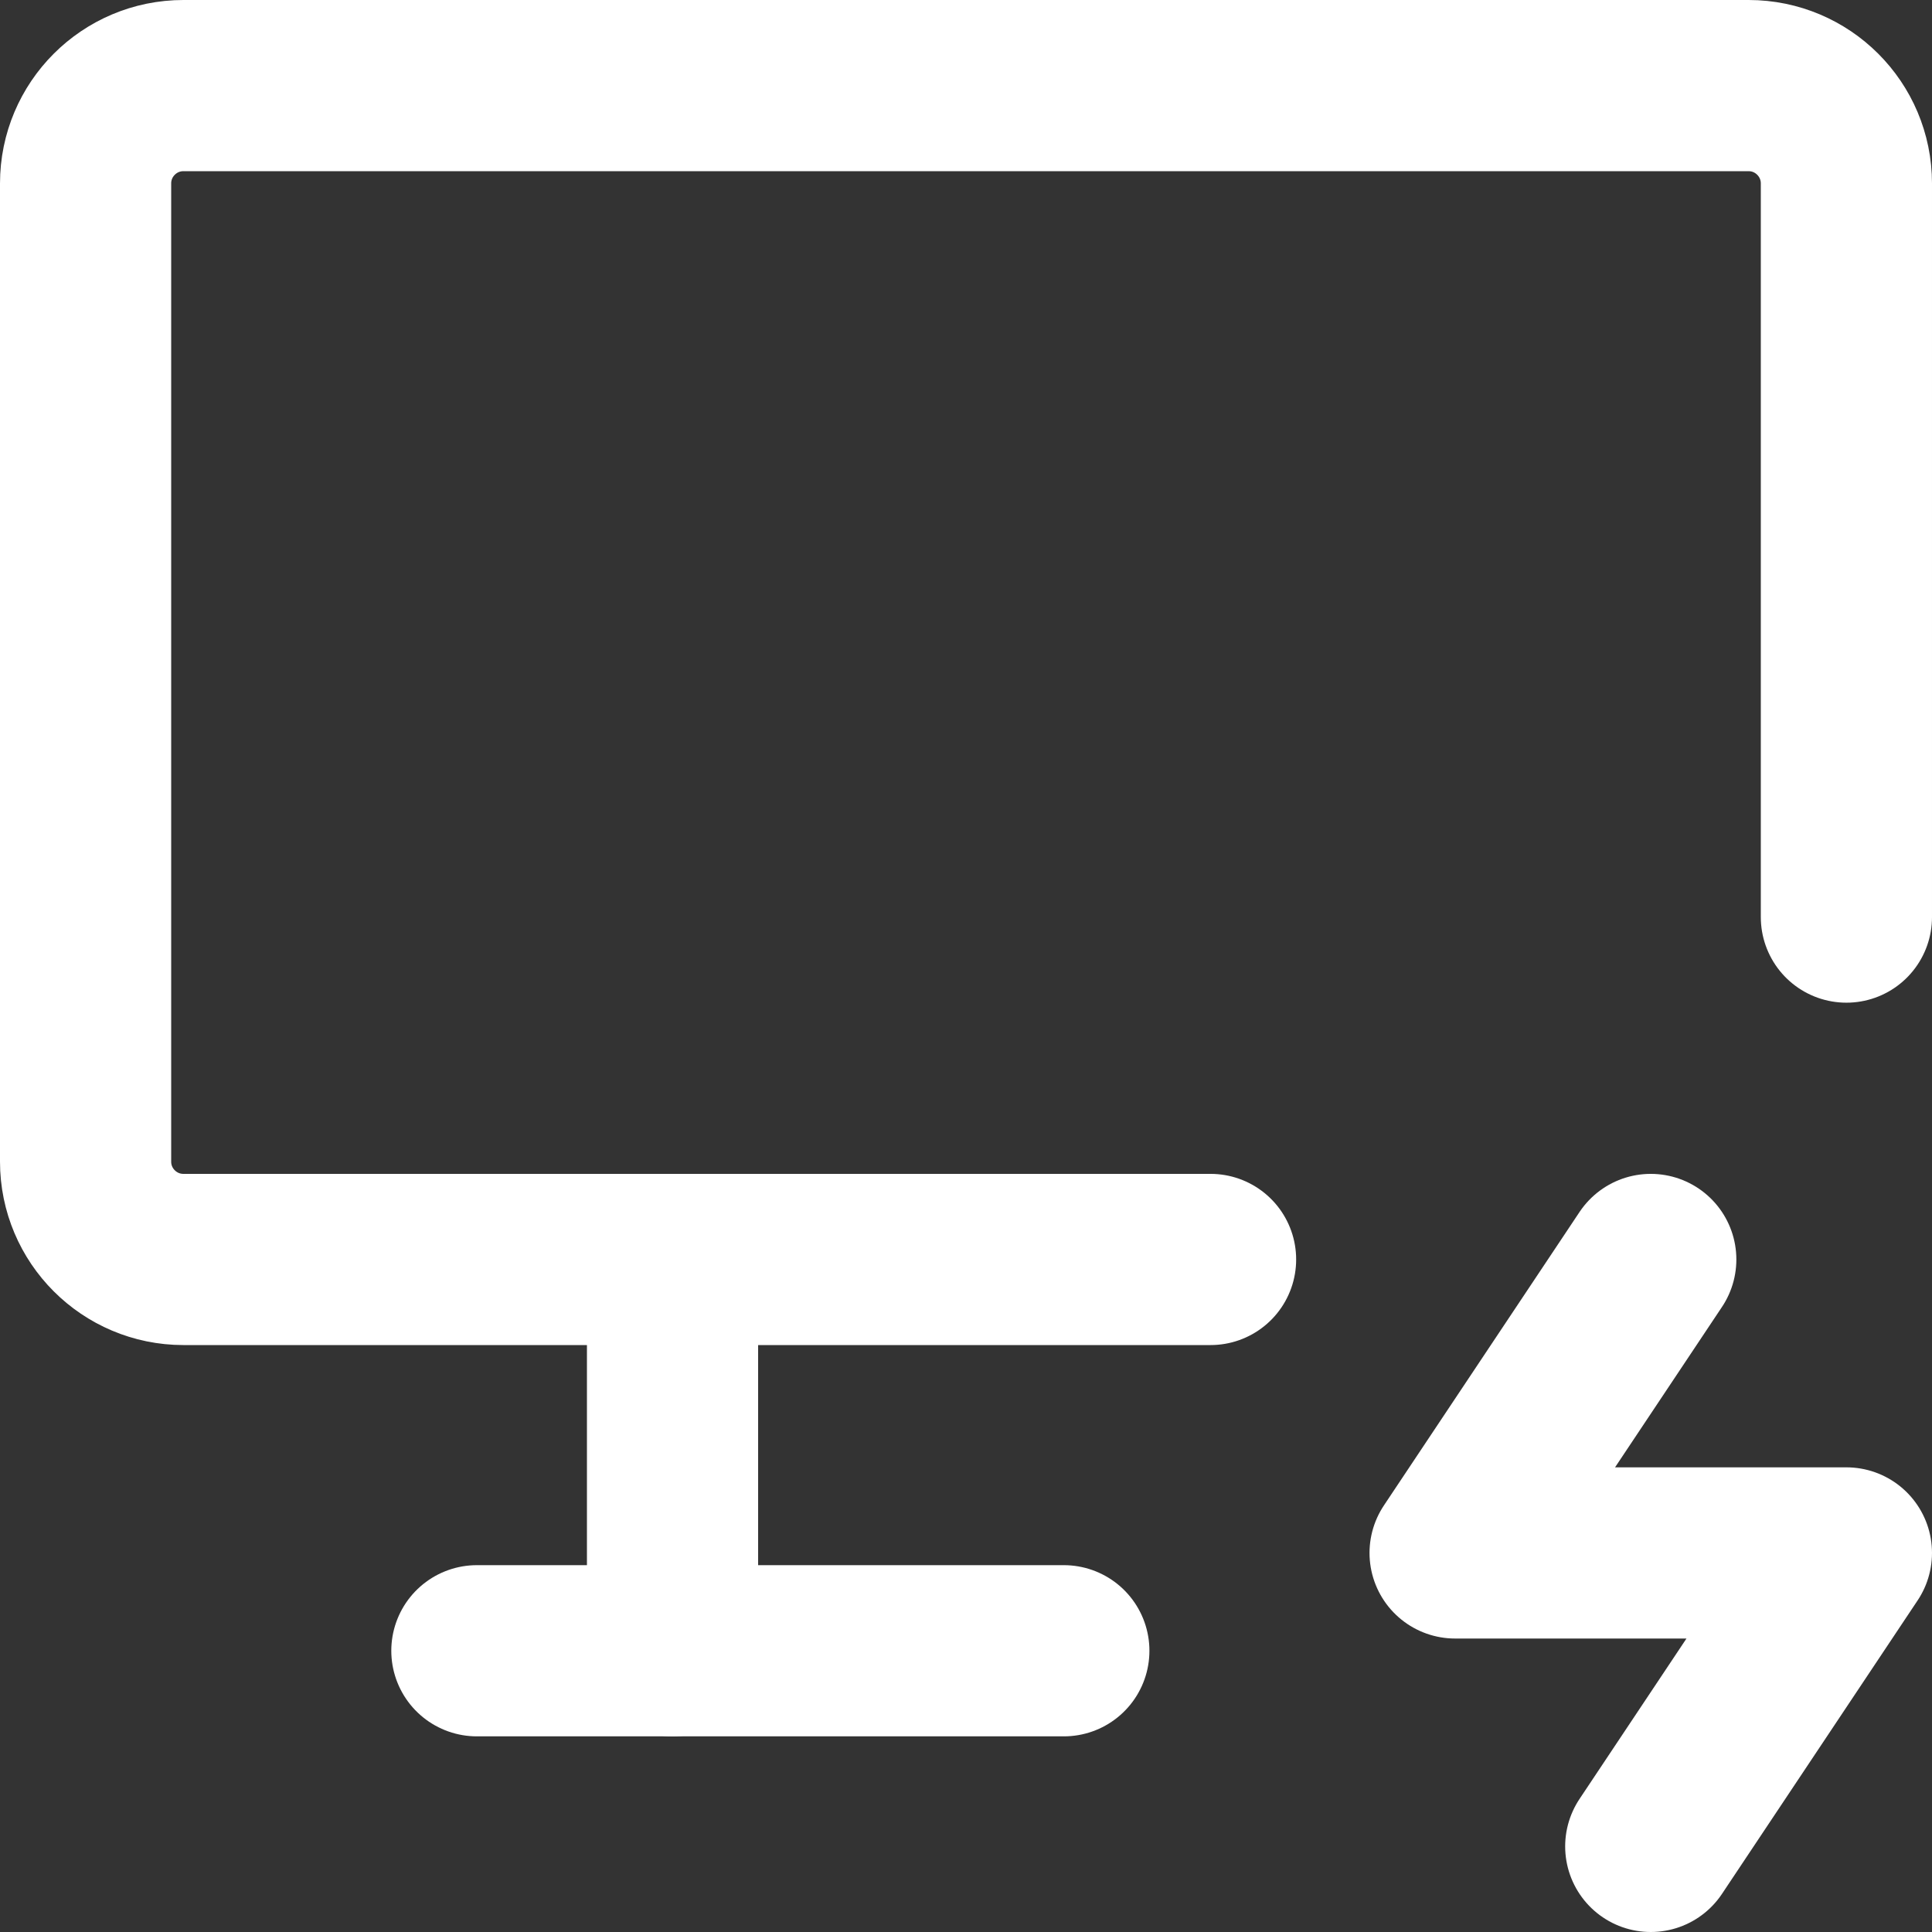
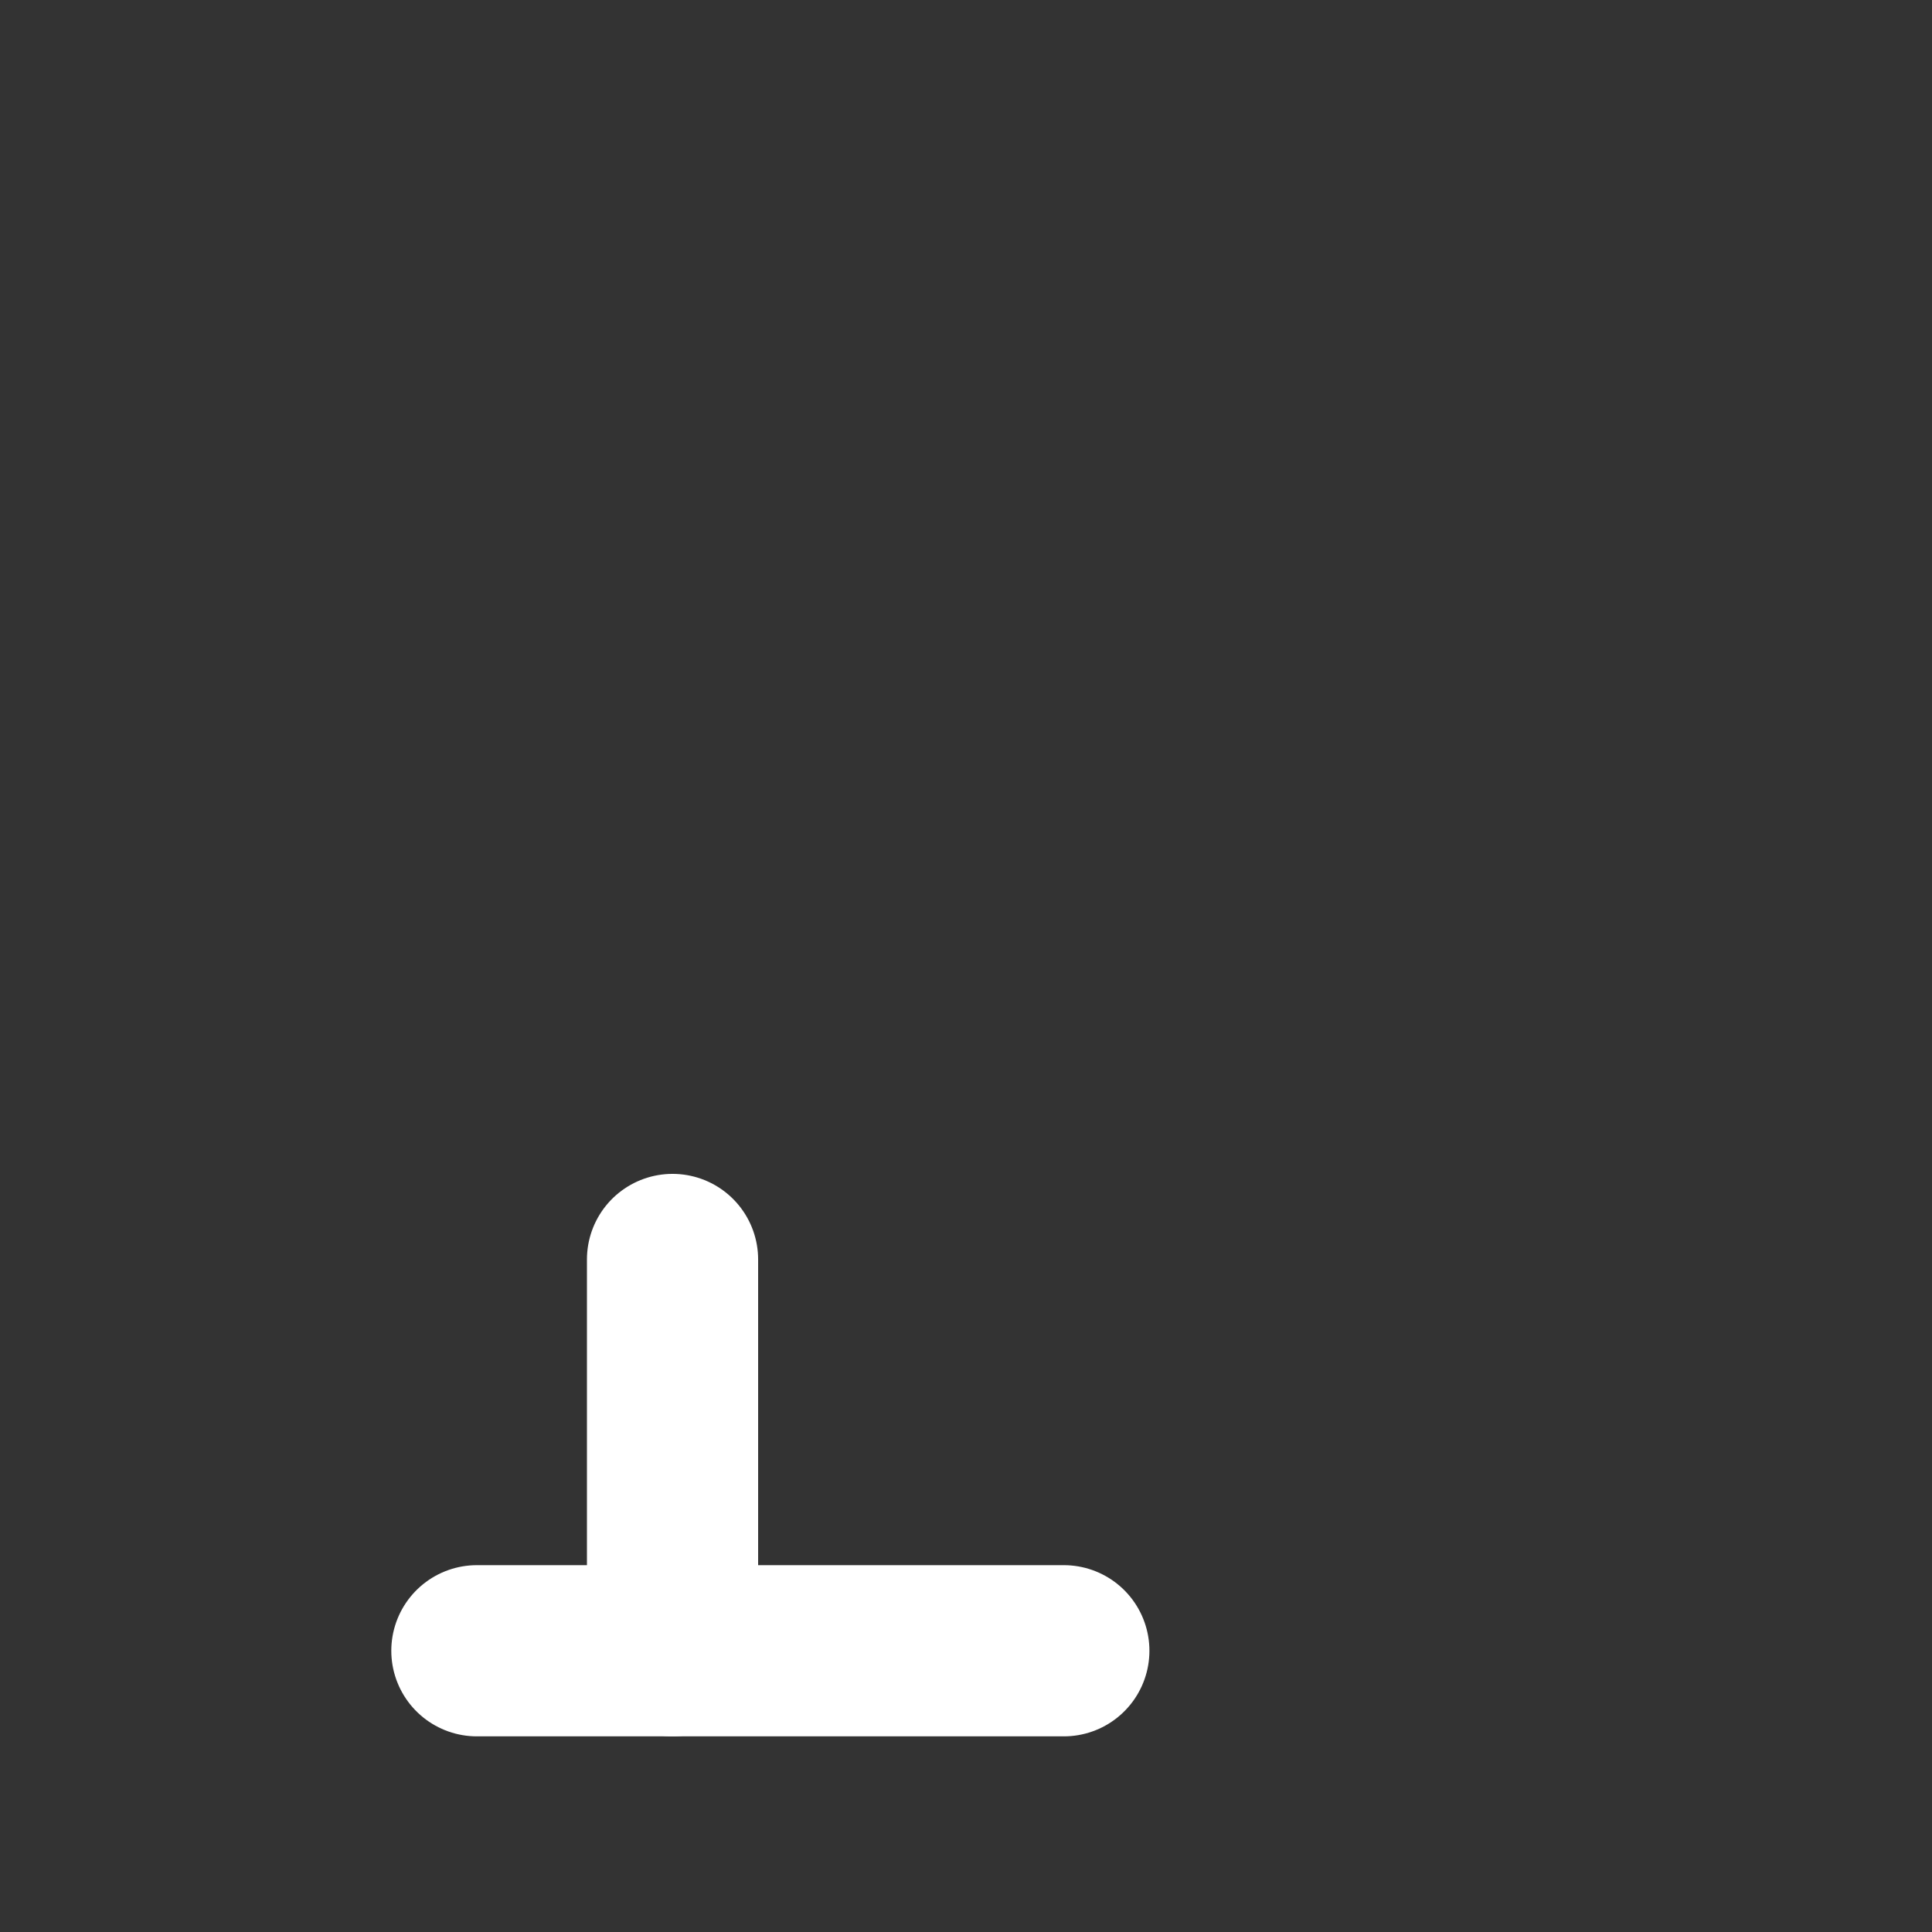
<svg xmlns="http://www.w3.org/2000/svg" viewBox="0 0 19.75 19.75" data-name="Layer 2" id="Layer_2">
  <rect x="0" y="0" width="19.75" height="19.75" fill="#333333" stroke="none" />
  <defs>
    <style>
      .cls-1 {
        fill: none;
        stroke: #fff;
        stroke-linecap: round;
        stroke-linejoin: round;
        stroke-width: 1.75px;
      }
    </style>
  </defs>
  <g data-name="Layer 1" id="Layer_1-2">
    <g>
-       <path d="M12.375,12.875H1.875c-.552,0-1-.448-1-1V1.875c0-.552.448-1,1-1h16c.552,0,1,.448,1,1v7.5" class="cls-1" />
      <path d="M4.875,16.875h6" class="cls-1" />
      <path d="M6.875,12.875v4" class="cls-1" />
-       <path d="M16.875,12.875l-2,3h4l-2,3" class="cls-1" />
    </g>
  </g>
</svg>